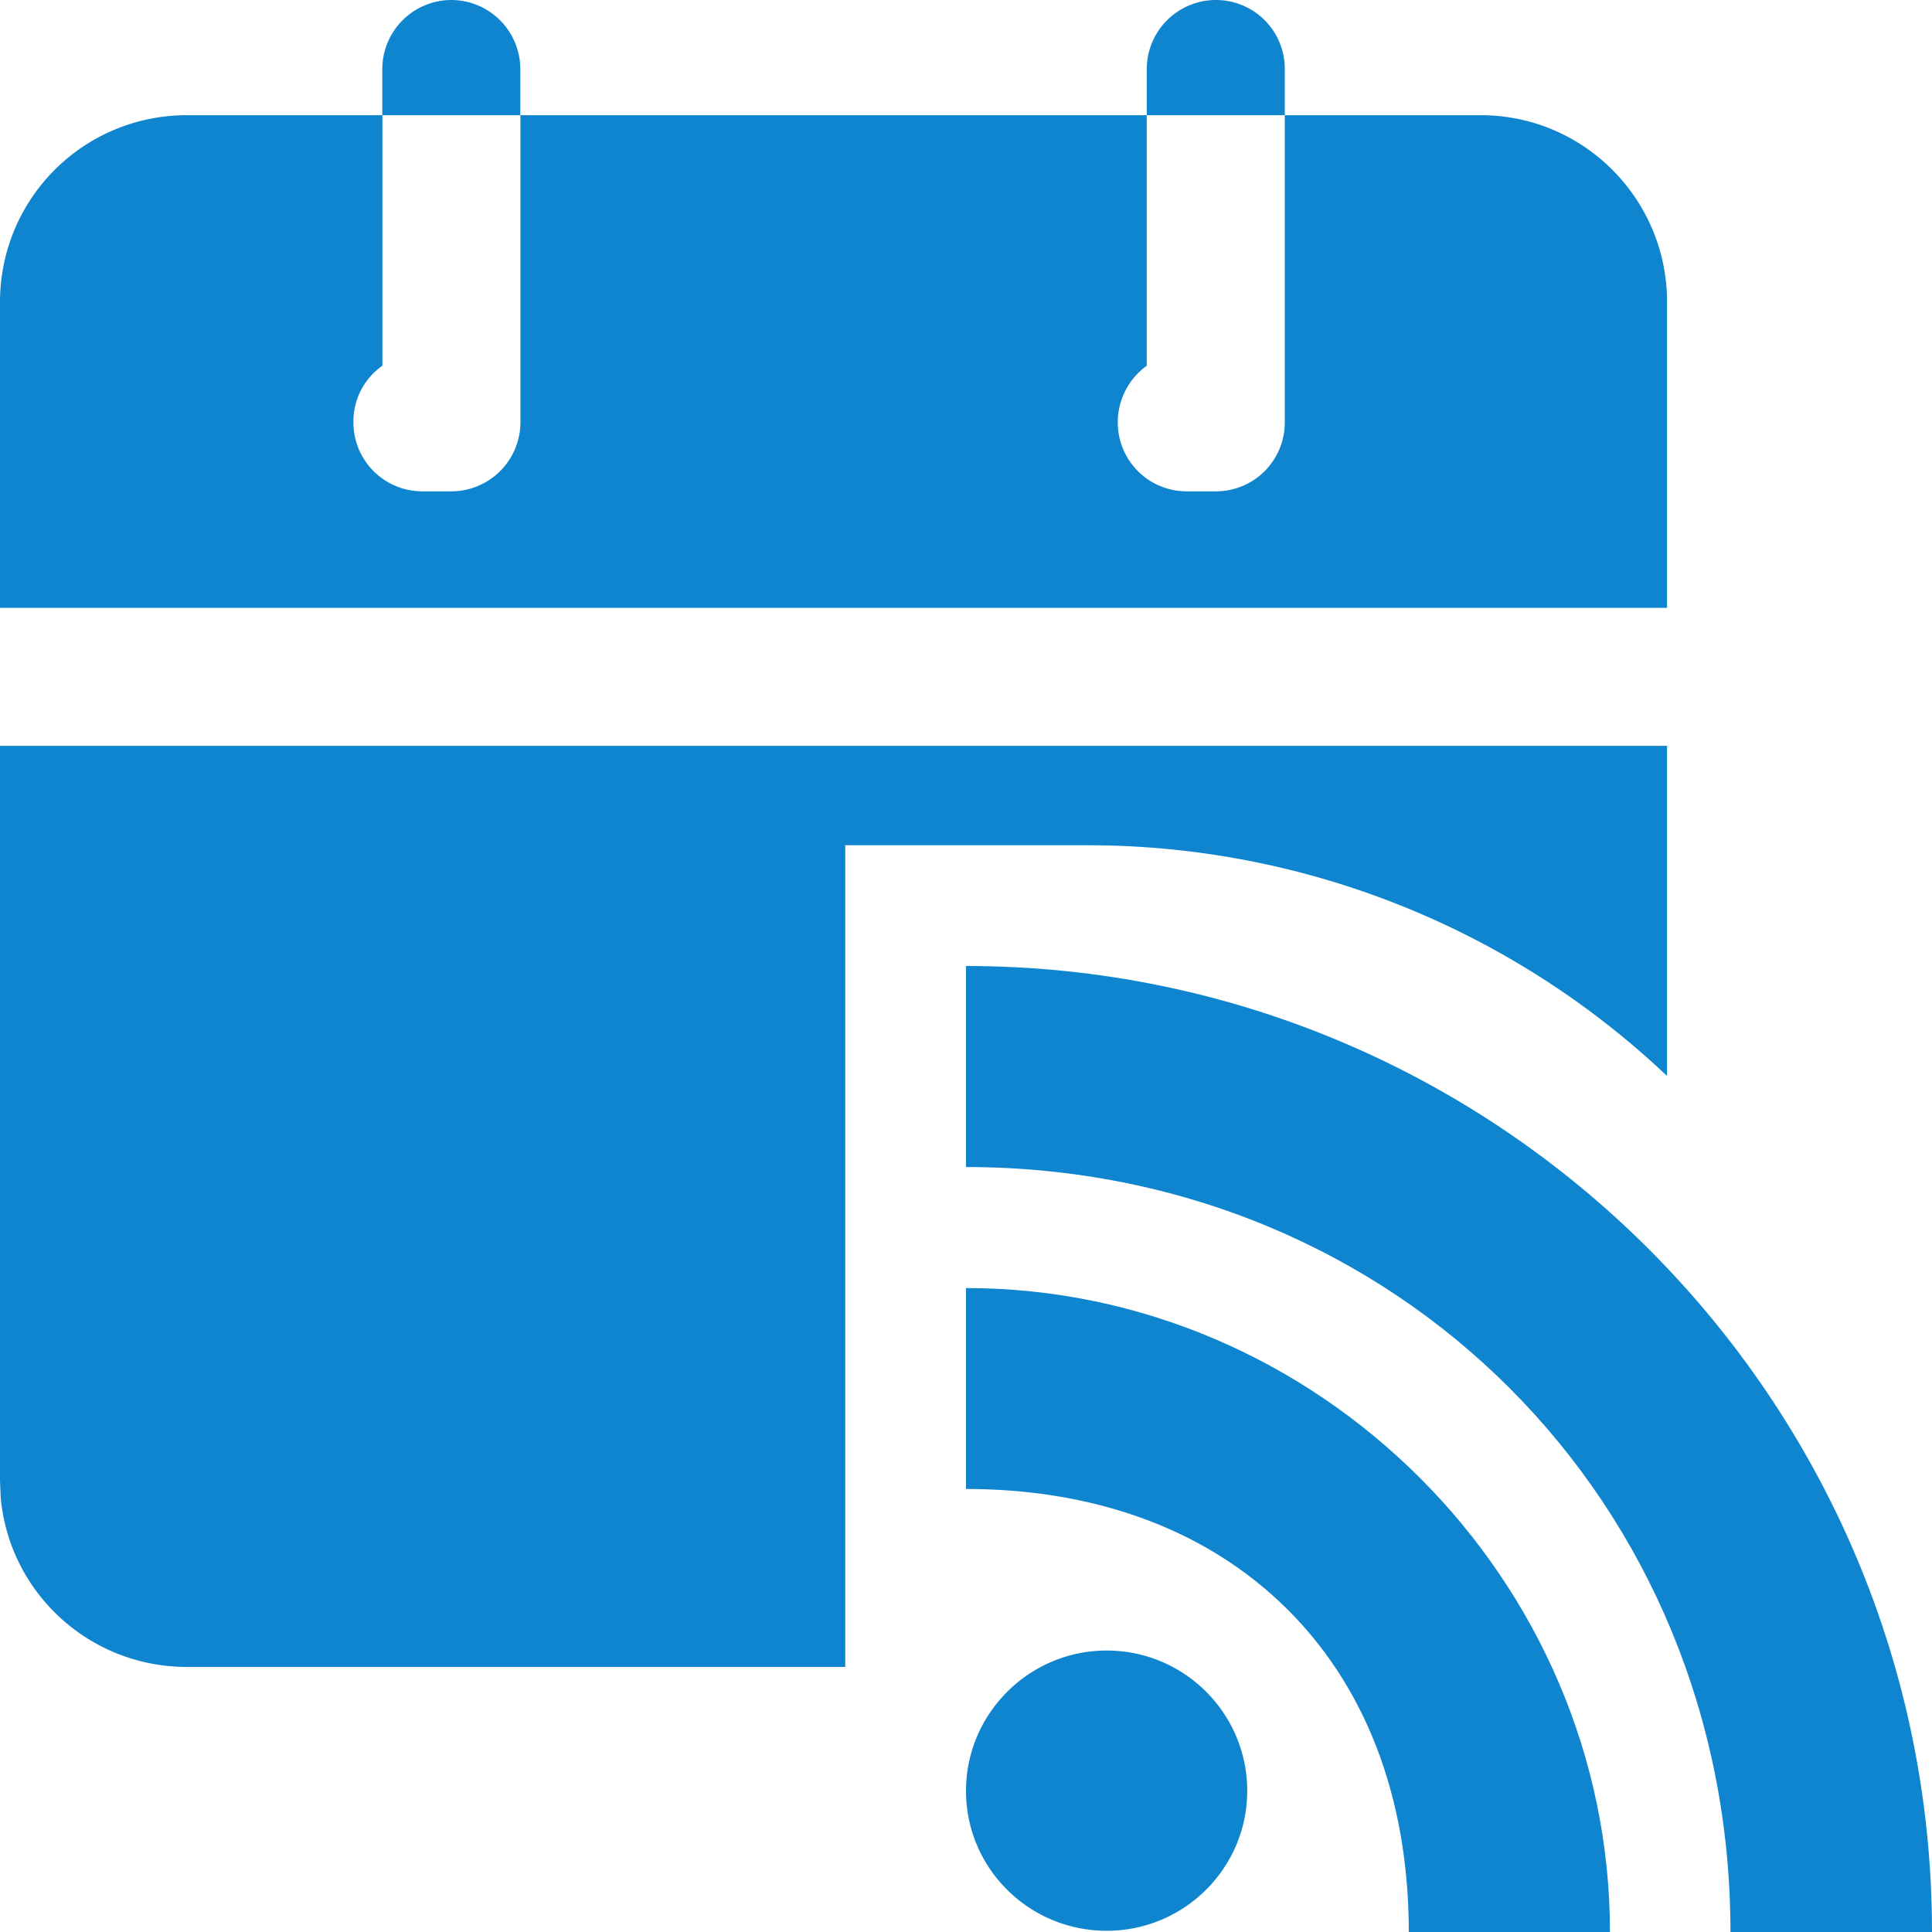
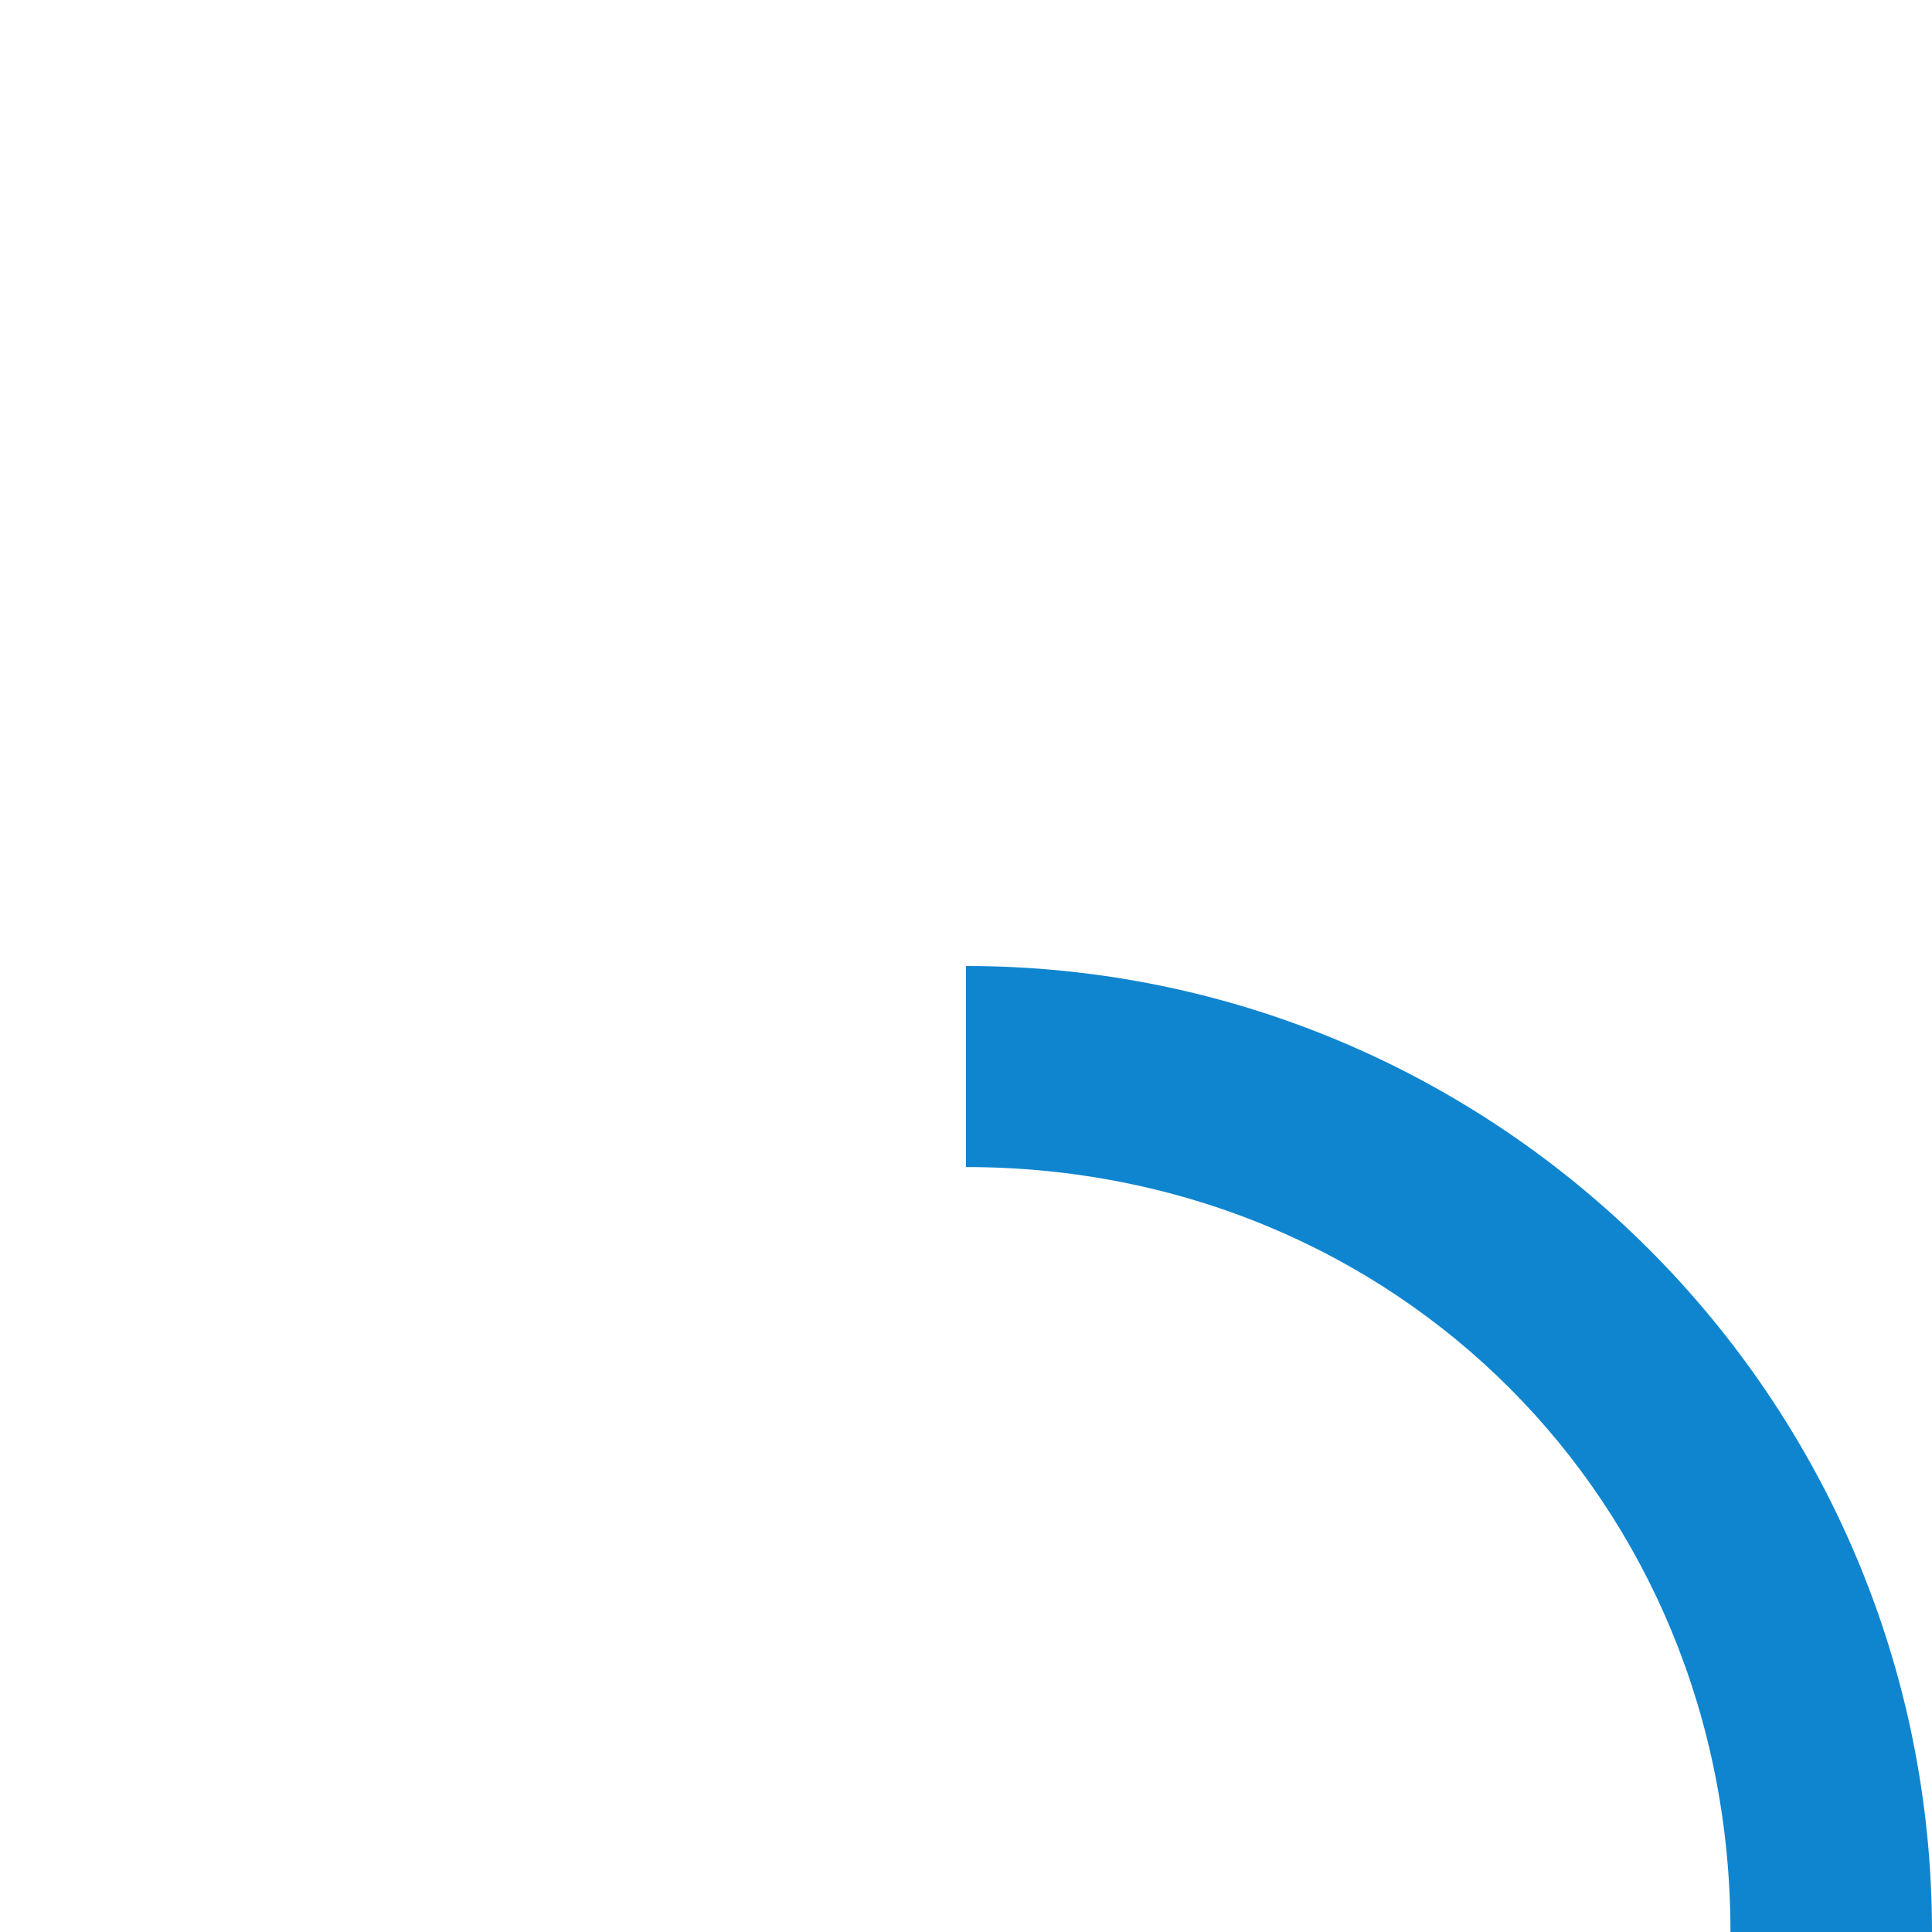
<svg xmlns="http://www.w3.org/2000/svg" width="16" height="16">
  <g fill="#0F85D0" fillRule="evenodd">
-     <path d="M13.806 2.503c0-.857-.692-1.549-1.543-1.549H10.64v2.543a.57.57 0 0 1-.571.572h-.24a.57.57 0 0 1-.572-.572c0-.194.097-.366.24-.468V.954H4.31v2.543a.573.573 0 0 1-.572.572h-.24a.57.57 0 0 1-.571-.572.56.56 0 0 1 .24-.468V.954H1.549C.69.954 0 1.646 0 2.503v2.531h13.806zm0 3.674v2.734A6.976 6.976 0 0 0 9 7H7v6.805H1.549c-.81 0-1.472-.616-1.543-1.402L0 12.263V6.177zM4.309.571A.573.573 0 0 0 3.737 0a.573.573 0 0 0-.571.571v.383h1.143zm6.331 0A.57.57 0 0 0 10.069 0a.573.573 0 0 0-.572.571v.383h1.143zM9.165 13.669c-.642 0-1.165.523-1.165 1.162 0 .642.523 1.159 1.165 1.159.643 0 1.164-.52 1.164-1.159 0-.64-.52-1.162-1.164-1.162" />
-     <path d="M8 10.667v1.664c1 0 1.96.296 2.667 1.002.706.707 1 1.665 1 2.667h1.666c0-2.915-2.416-5.333-5.333-5.333" />
    <path d="M8 8v1.665c3.563 0 6.331 2.77 6.331 6.335H16c0-4.41-3.583-8-8-8" />
  </g>
</svg>